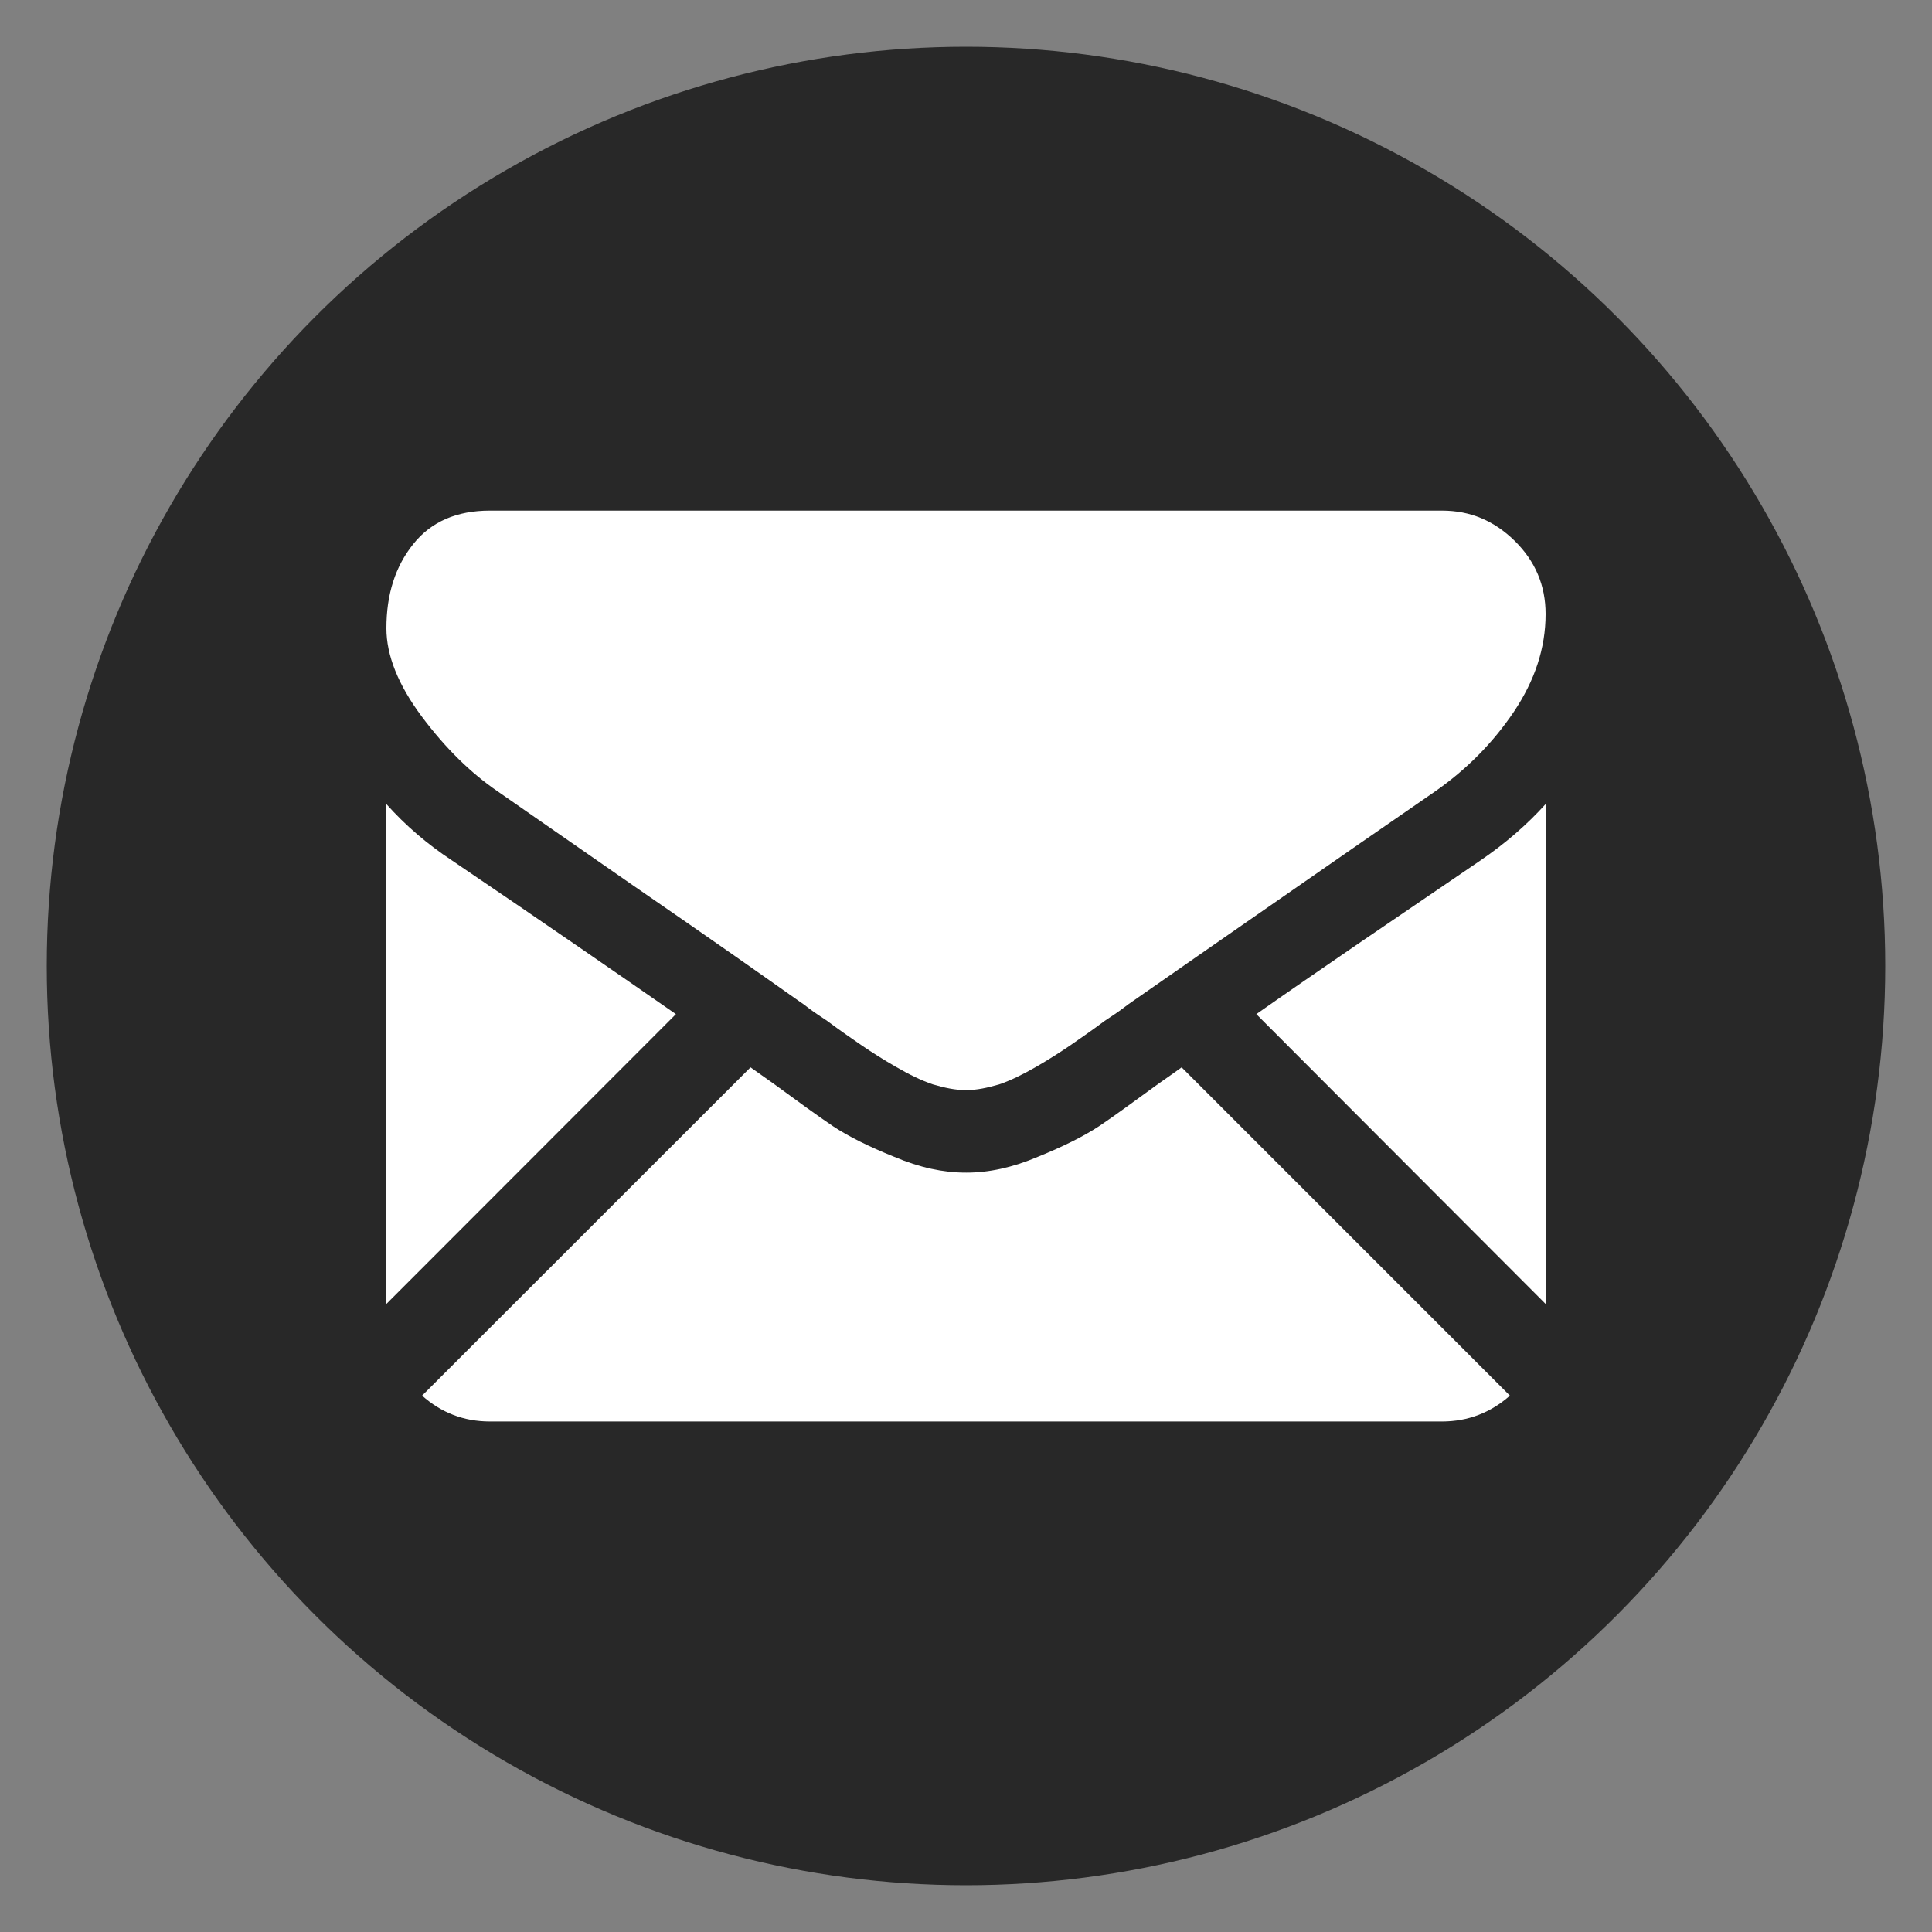
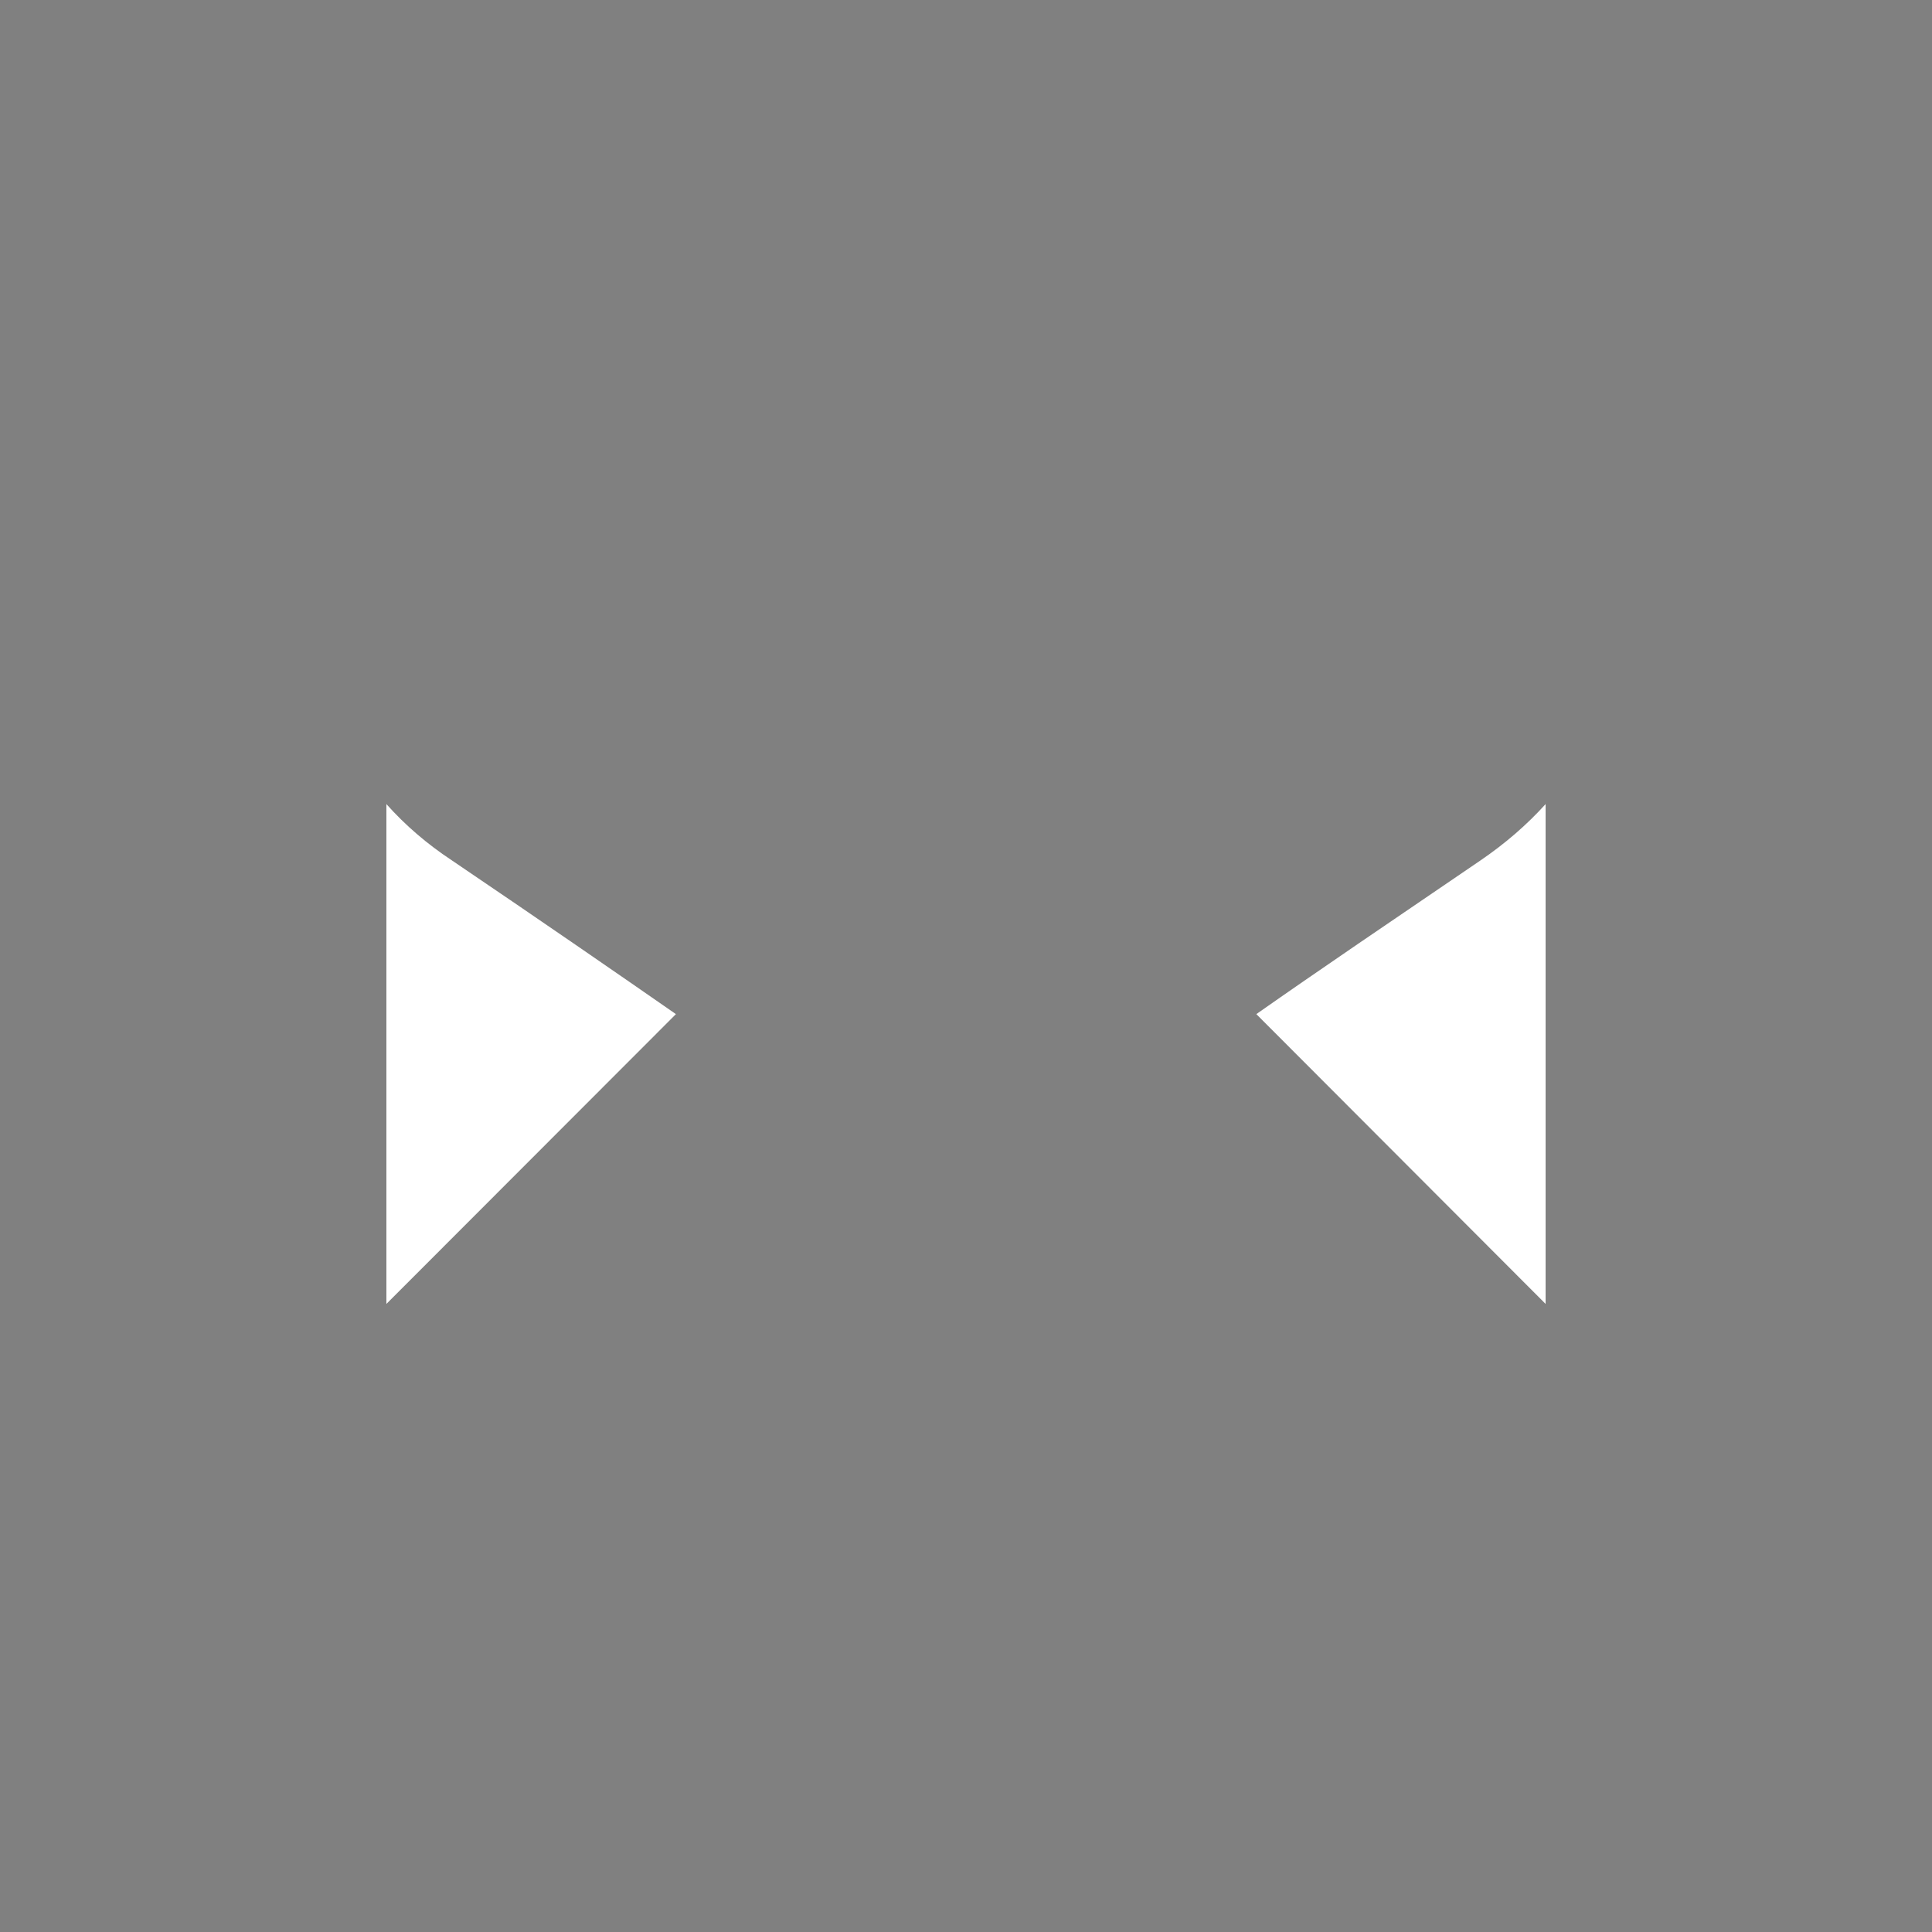
<svg xmlns="http://www.w3.org/2000/svg" version="1.1" id="圖層_1" x="0px" y="0px" width="55" height="55" viewBox="0 0 55 55" enable-background="new 0 0 55 55" xml:space="preserve">
  <rect x="0" y="0" width="55" height="55" fill="#808080" stroke="none" />
  <g id="圖層_1_1_">
-     <circle fill="#282828" cx="27.5" cy="27.5" r="26.169" />
    <g>
      <g>
-         <path fill="#FFFFFF" d="M41.051,40.467c0.741,0,1.386-0.252,1.933-0.736l-9.345-9.346c-0.226,0.162-0.451,0.322-0.645,0.455     c-0.709,0.515-1.276,0.932-1.707,1.221c-0.445,0.291-1.024,0.58-1.74,0.87c-0.73,0.31-1.402,0.451-2.03,0.451H27.5h-0.016     c-0.628,0-1.303-0.142-2.03-0.451c-0.72-0.29-1.3-0.579-1.74-0.87c-0.432-0.291-1-0.706-1.705-1.221     c-0.195-0.133-0.41-0.295-0.643-0.455l-9.35,9.346c0.544,0.484,1.185,0.736,1.928,0.736H41.051z" />
        <path fill="#FFFFFF" d="M12.862,24.492c-0.701-0.463-1.323-0.996-1.862-1.601V37.12l8.242-8.25     C17.594,27.725,15.471,26.259,12.862,24.492z" />
        <path fill="#FFFFFF" d="M42.15,24.492c-2.5,1.702-4.639,3.152-6.385,4.378L44,37.12V22.891     C43.467,23.48,42.854,24.011,42.15,24.492z" />
-         <path fill="#FFFFFF" d="M41.051,14.536H13.943c-0.938,0-1.669,0.314-2.178,0.952C11.25,16.131,11,16.923,11,17.886     c0,0.773,0.336,1.611,1.009,2.515c0.674,0.902,1.4,1.61,2.156,2.126c0.419,0.294,1.675,1.163,3.773,2.621     c1.141,0.789,2.125,1.466,2.97,2.059c0.717,0.504,1.35,0.946,1.864,1.311c0.054,0.033,0.143,0.098,0.264,0.193     c0.13,0.098,0.308,0.216,0.515,0.354c0.39,0.291,0.732,0.523,1,0.709c0.258,0.174,0.58,0.383,0.953,0.596     c0.369,0.214,0.723,0.389,1.053,0.5c0.342,0.1,0.636,0.162,0.927,0.162H27.5h0.014c0.291,0,0.587-0.062,0.93-0.162     c0.327-0.111,0.681-0.286,1.053-0.5c0.37-0.213,0.692-0.422,0.949-0.596c0.267-0.186,0.611-0.419,0.998-0.709     c0.21-0.139,0.387-0.257,0.515-0.354c0.128-0.097,0.215-0.161,0.265-0.193c0.415-0.29,1.024-0.713,1.864-1.298     c1.538-1.063,3.773-2.627,6.768-4.691c0.896-0.625,1.645-1.383,2.242-2.269C43.693,19.371,44,18.453,44,17.479     c0-0.814-0.295-1.507-0.883-2.085C42.532,14.822,41.856,14.536,41.051,14.536z" />
      </g>
    </g>
  </g>
</svg>